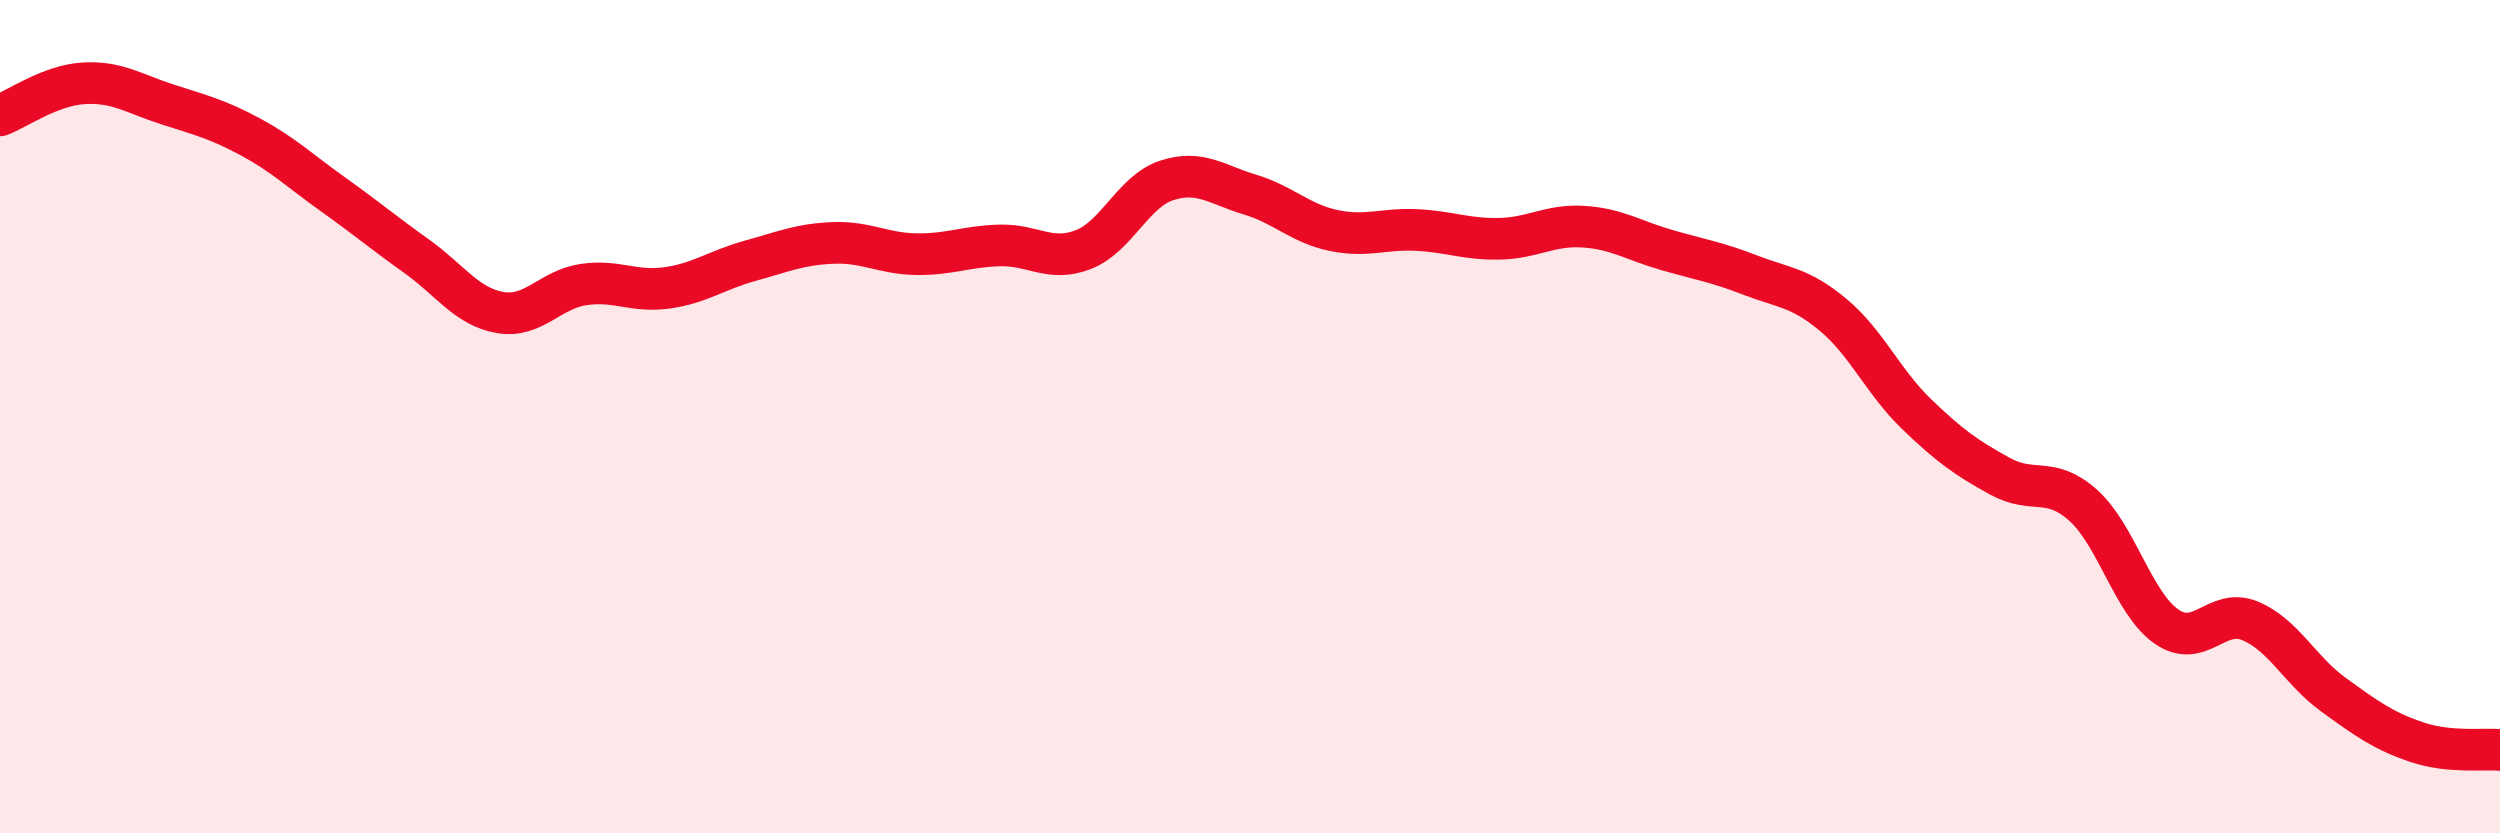
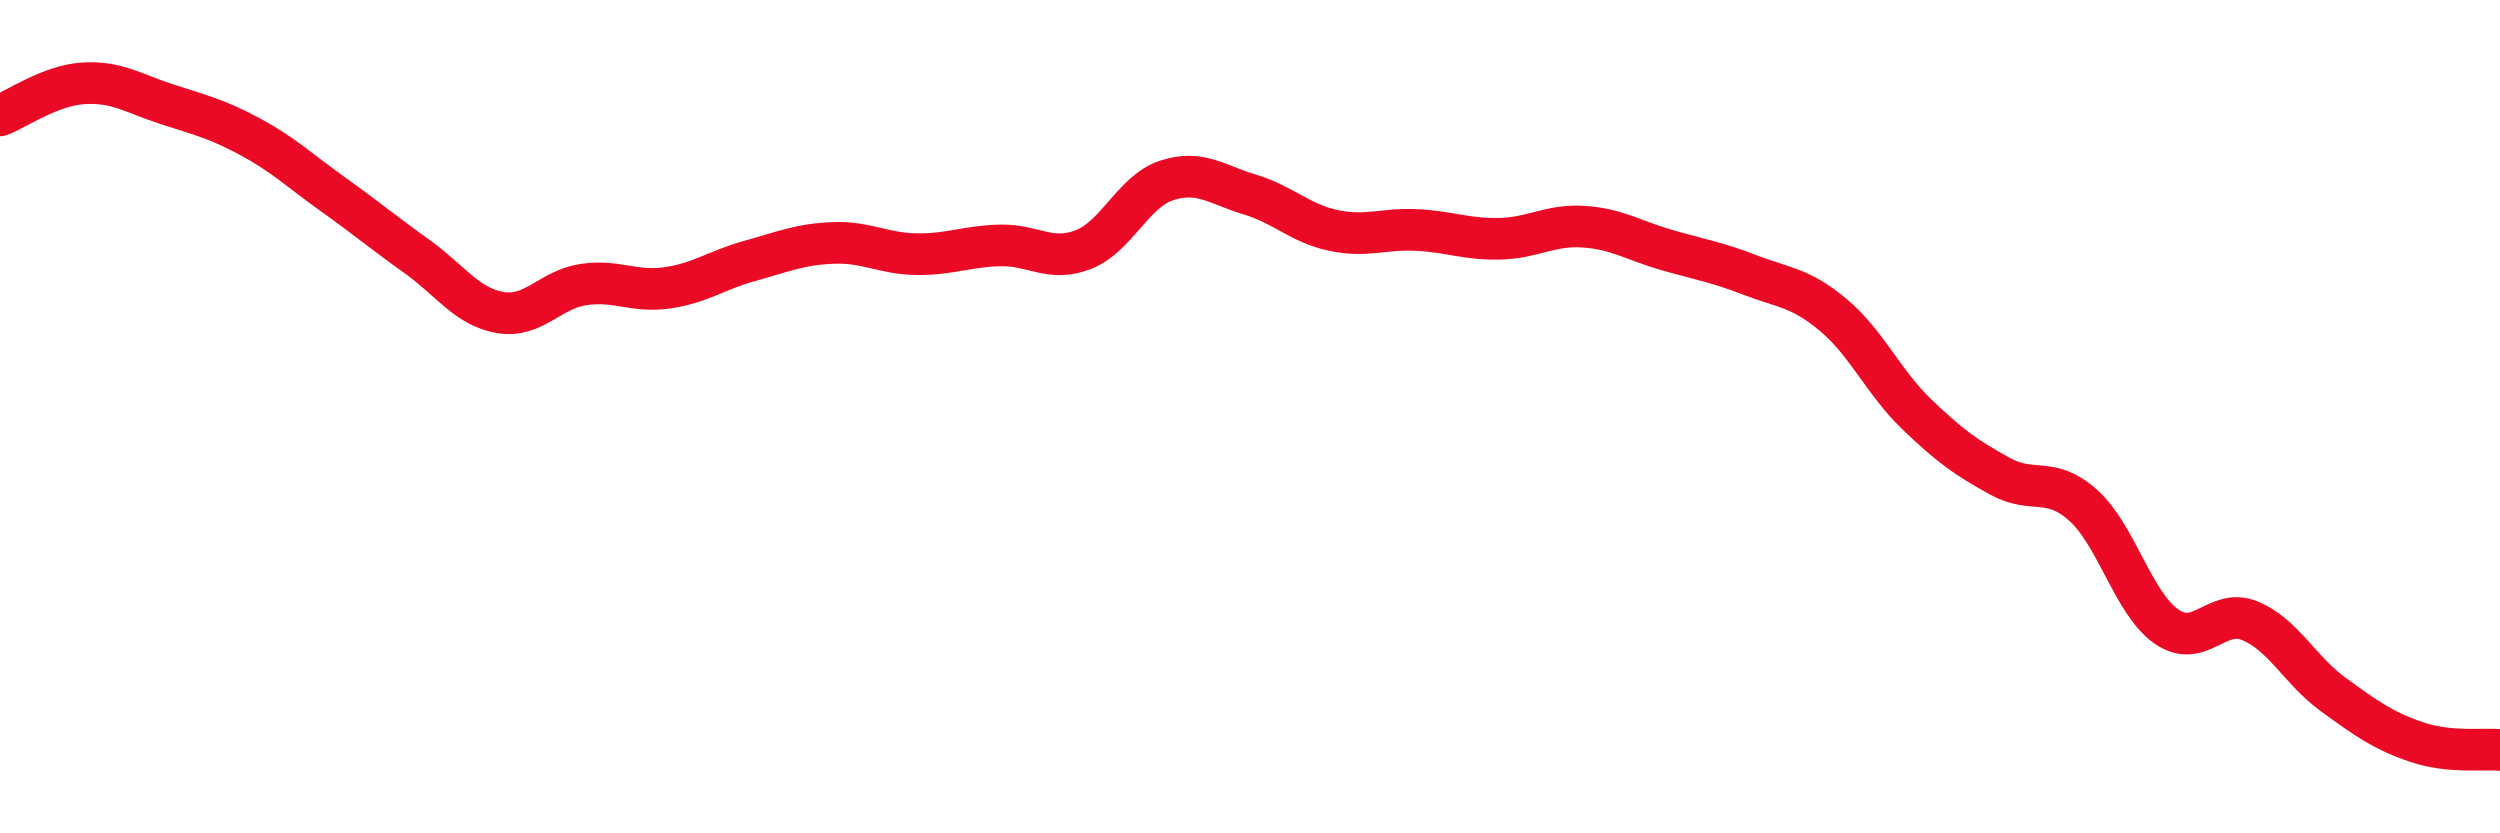
<svg xmlns="http://www.w3.org/2000/svg" width="60" height="20" viewBox="0 0 60 20">
-   <path d="M 0,2.77 C 0.4,2.62 1.2,2.05 2,2 C 2.8,1.95 3.2,2.24 4,2.5 C 4.8,2.76 5.2,2.85 6,3.28 C 6.8,3.71 7.2,4.1 8,4.67 C 8.8,5.24 9.2,5.58 10,6.15 C 10.8,6.72 11.2,7.36 12,7.5 C 12.8,7.64 13.2,6.95 14,6.83 C 14.8,6.71 15.2,7.02 16,6.91 C 16.8,6.8 17.2,6.48 18,6.26 C 18.8,6.04 19.2,5.86 20,5.83 C 20.8,5.8 21.2,6.09 22,6.1 C 22.8,6.11 23.2,5.91 24,5.89 C 24.8,5.87 25.2,6.3 26,5.99 C 26.8,5.68 27.2,4.59 28,4.33 C 28.8,4.07 29.2,4.43 30,4.67 C 30.8,4.91 31.2,5.36 32,5.53 C 32.8,5.7 33.2,5.48 34,5.52 C 34.8,5.56 35.2,5.75 36,5.73 C 36.8,5.71 37.2,5.39 38,5.44 C 38.8,5.49 39.2,5.77 40,6 C 40.8,6.23 41.2,6.29 42,6.6 C 42.8,6.91 43.2,6.89 44,7.56 C 44.8,8.23 45.2,9.17 46,9.94 C 46.8,10.71 47.2,10.99 48,11.43 C 48.8,11.87 49.2,11.41 50,12.13 C 50.8,12.85 51.2,14.49 52,15.04 C 52.8,15.59 53.2,14.57 54,14.9 C 54.8,15.23 55.2,16.09 56,16.67 C 56.8,17.25 57.2,17.54 58,17.81 C 58.8,18.08 59.6,17.96 60,18L60 20L0 20Z" fill="#EB0A25" opacity="0.1" stroke-linecap="round" stroke-linejoin="round" />
  <path d="M 0,2.77 C 0.4,2.62 1.2,2.05 2,2 C 2.8,1.95 3.2,2.24 4,2.5 C 4.8,2.76 5.2,2.85 6,3.28 C 6.8,3.71 7.2,4.1 8,4.67 C 8.8,5.24 9.2,5.58 10,6.15 C 10.8,6.72 11.2,7.36 12,7.5 C 12.8,7.64 13.2,6.95 14,6.83 C 14.8,6.71 15.2,7.02 16,6.91 C 16.8,6.8 17.2,6.48 18,6.26 C 18.8,6.04 19.2,5.86 20,5.83 C 20.8,5.8 21.2,6.09 22,6.1 C 22.8,6.11 23.2,5.91 24,5.89 C 24.8,5.87 25.2,6.3 26,5.99 C 26.8,5.68 27.2,4.59 28,4.33 C 28.8,4.07 29.2,4.43 30,4.67 C 30.8,4.91 31.2,5.36 32,5.53 C 32.8,5.7 33.2,5.48 34,5.52 C 34.8,5.56 35.2,5.75 36,5.73 C 36.8,5.71 37.2,5.39 38,5.44 C 38.8,5.49 39.2,5.77 40,6 C 40.8,6.23 41.2,6.29 42,6.6 C 42.8,6.91 43.2,6.89 44,7.56 C 44.8,8.23 45.2,9.17 46,9.94 C 46.8,10.71 47.2,10.99 48,11.43 C 48.8,11.87 49.2,11.41 50,12.13 C 50.8,12.85 51.2,14.49 52,15.04 C 52.8,15.59 53.2,14.57 54,14.9 C 54.8,15.23 55.2,16.09 56,16.67 C 56.8,17.25 57.2,17.54 58,17.81 C 58.8,18.08 59.6,17.96 60,18" stroke="#EB0A25" stroke-width="1" fill="none" stroke-linecap="round" stroke-linejoin="round" />
</svg>